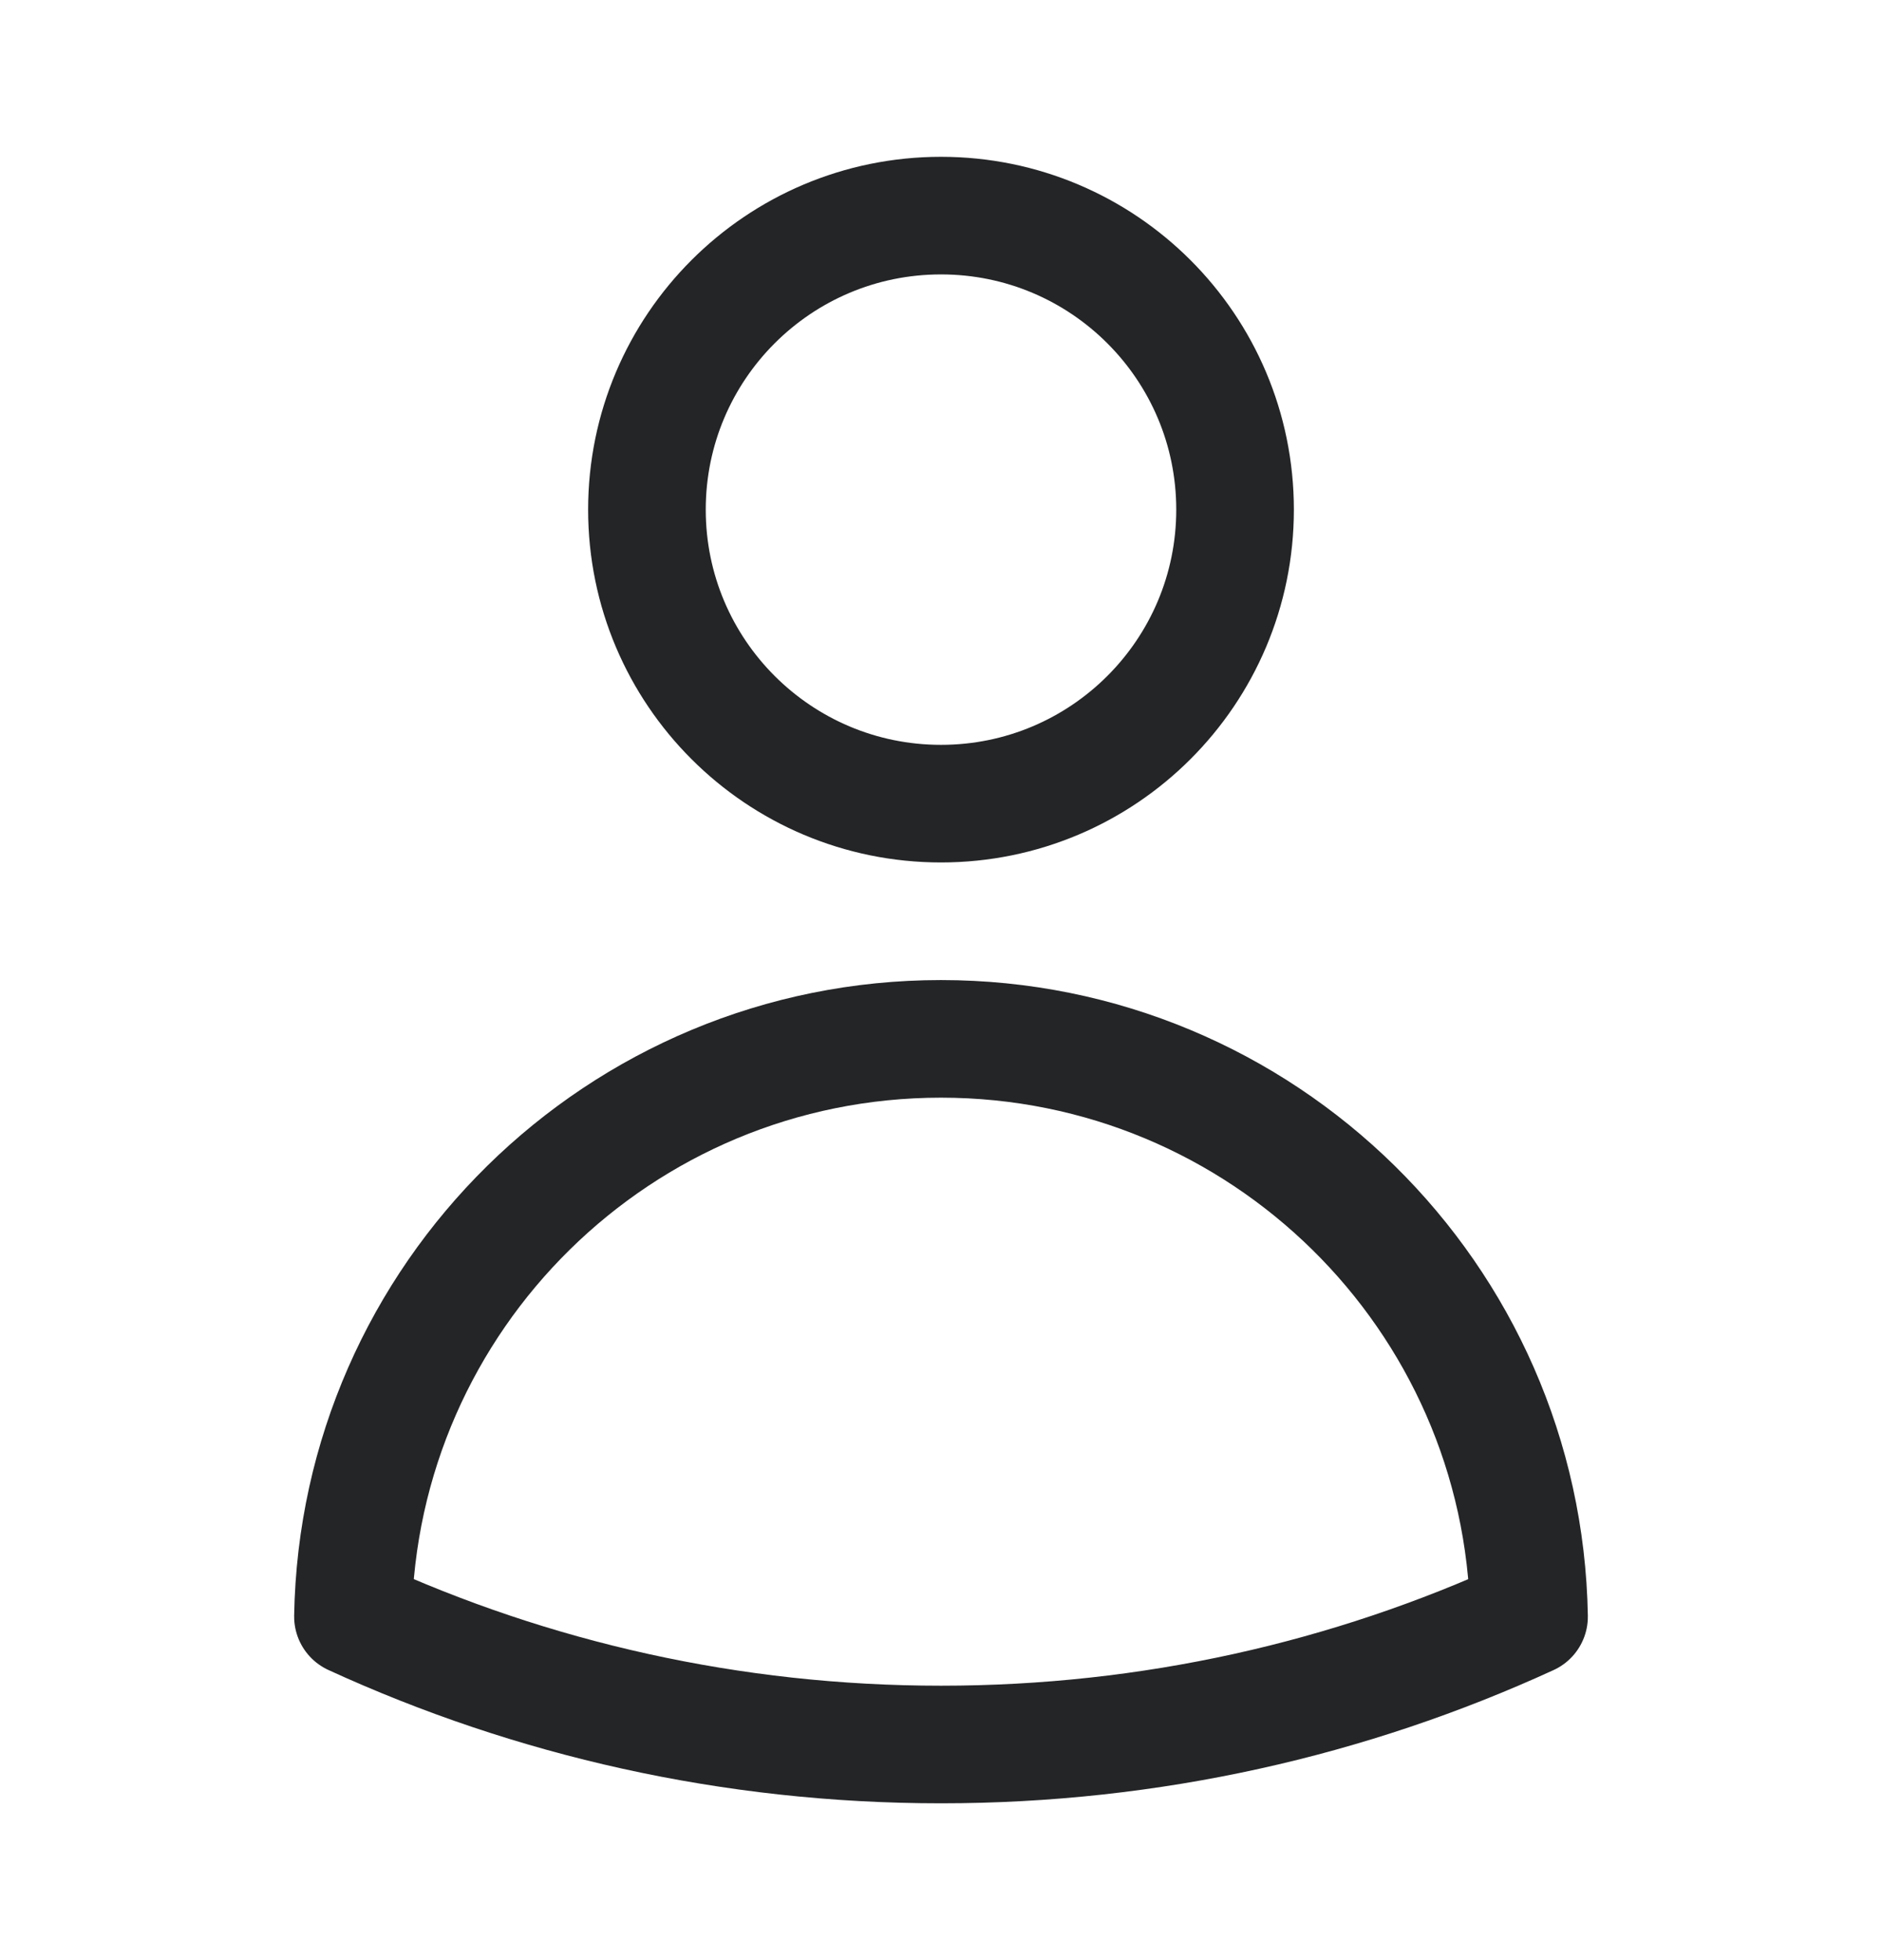
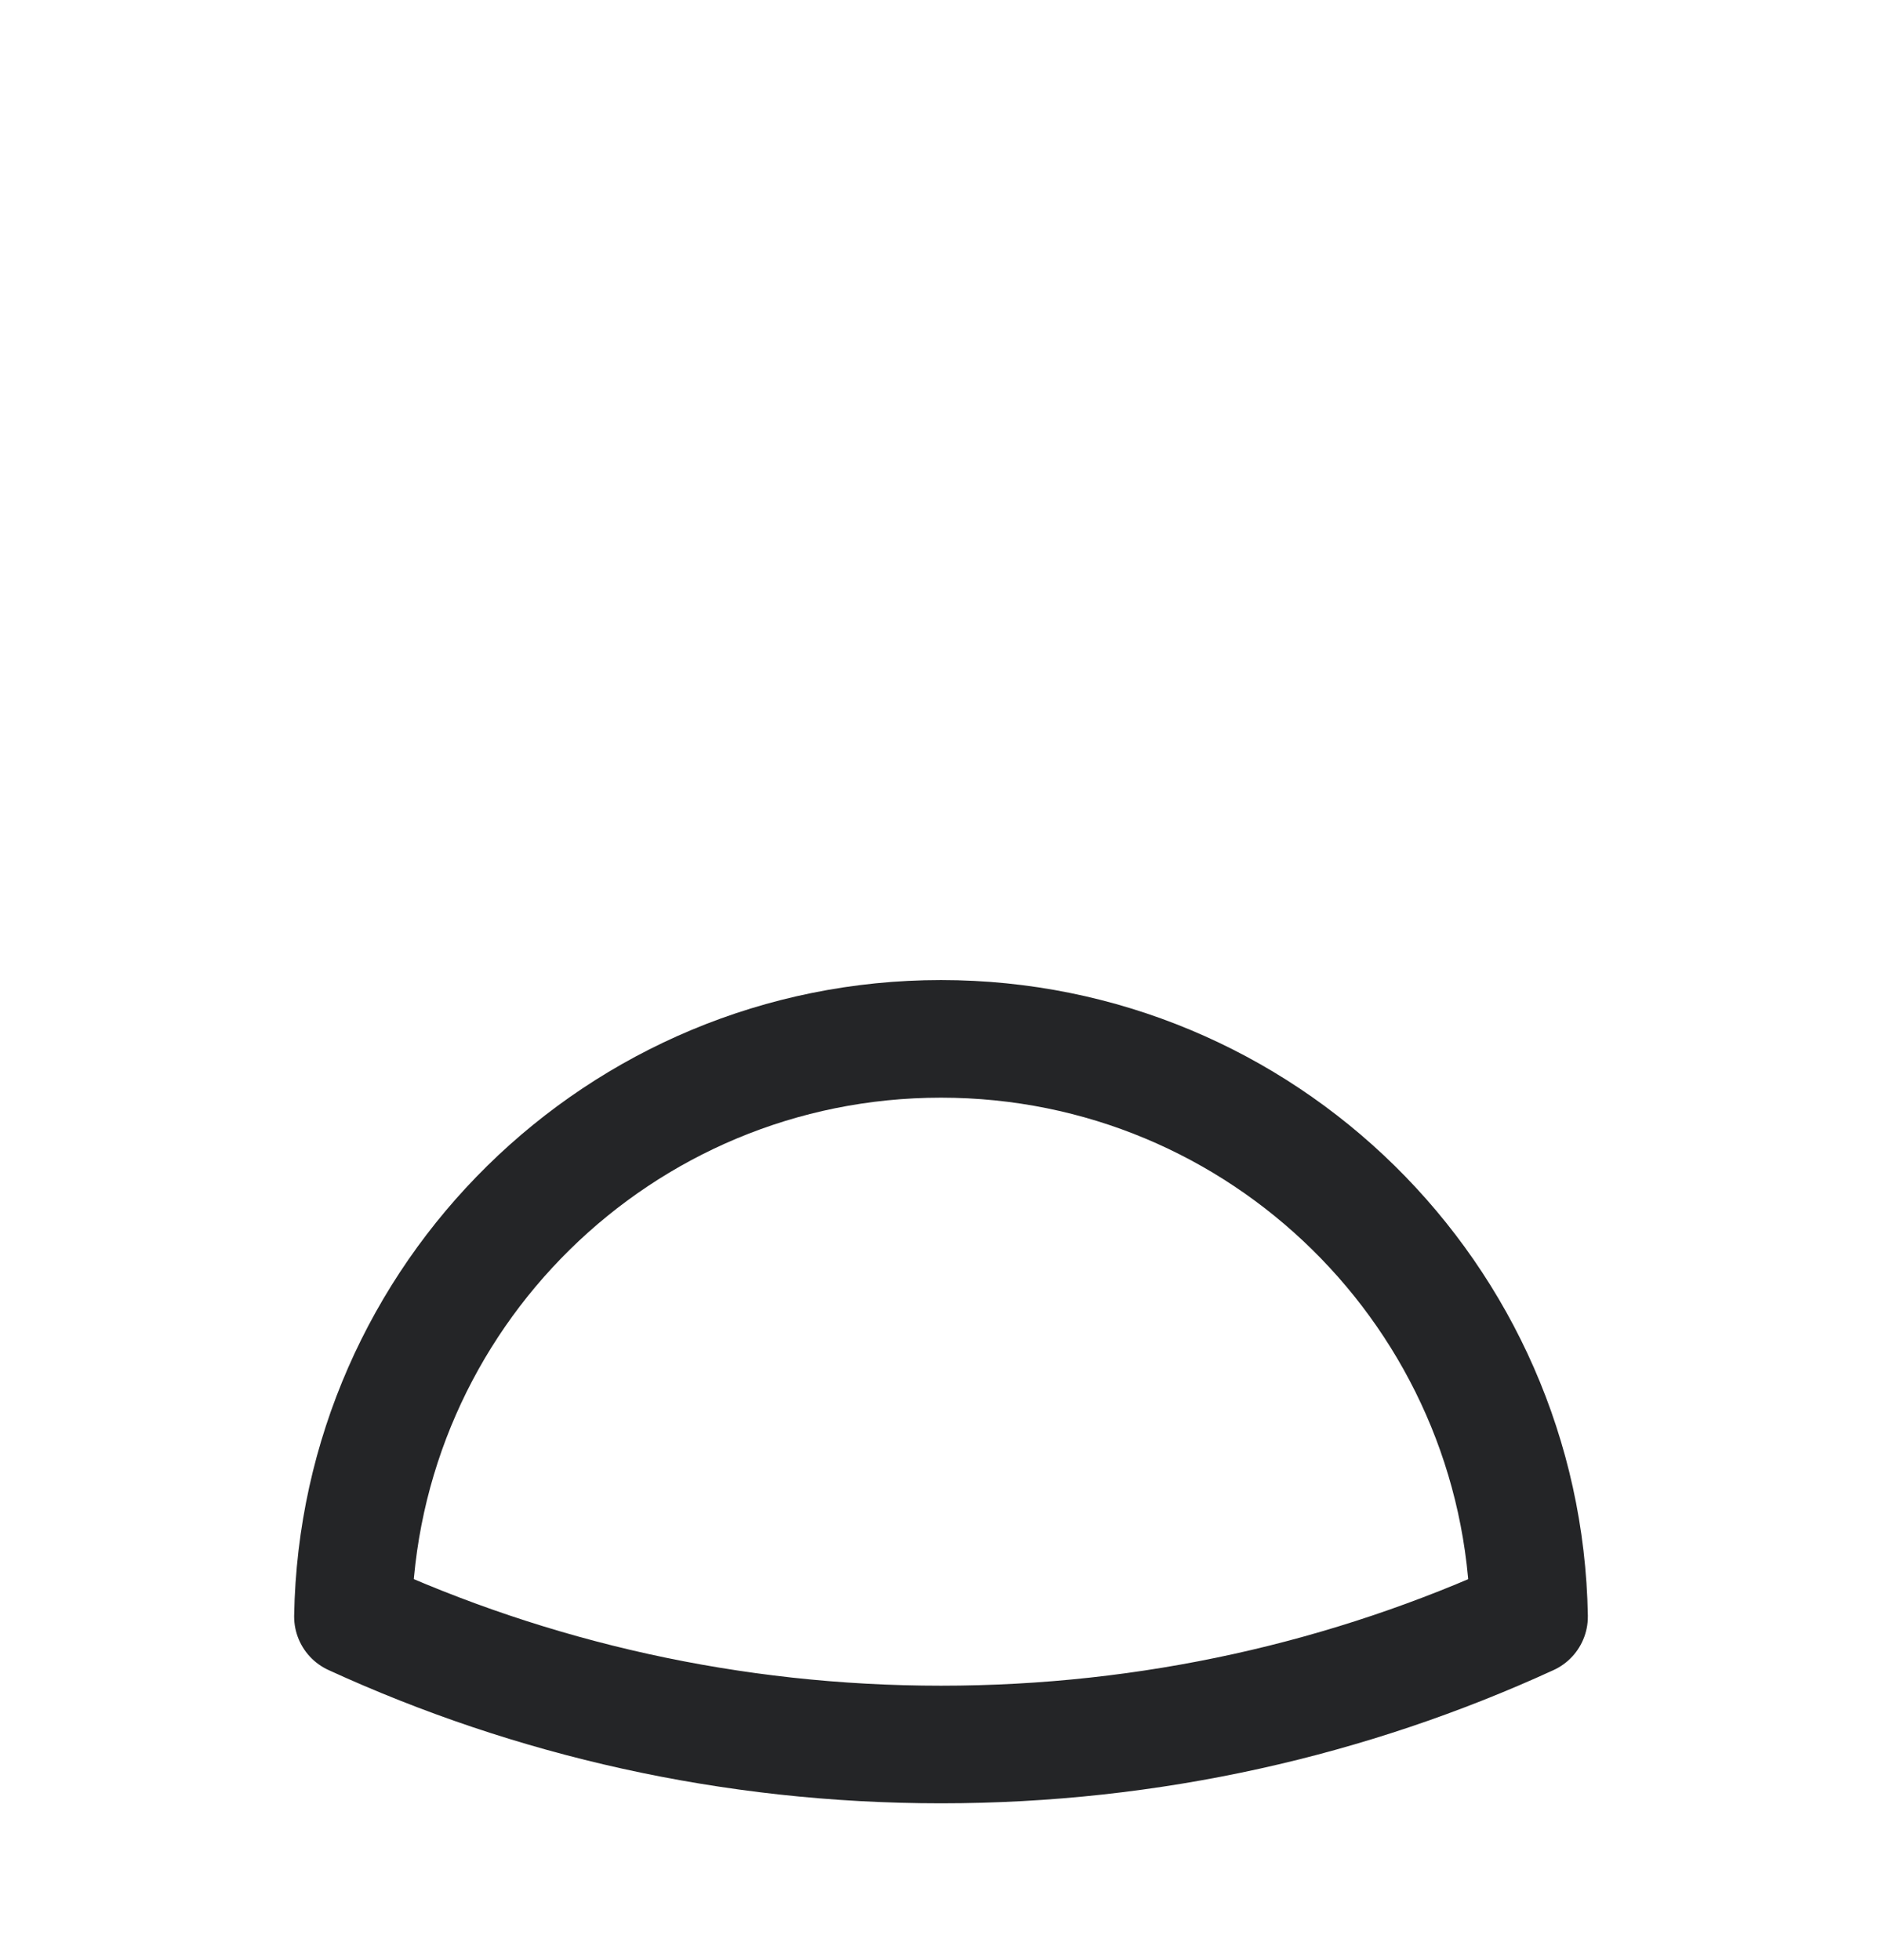
<svg xmlns="http://www.w3.org/2000/svg" width="24" height="25" viewBox="0 0 24 25" fill="none">
-   <path d="M15.75 6.5C15.75 8.571 14.071 10.25 12 10.25C9.929 10.25 8.25 8.571 8.25 6.5C8.25 4.429 9.929 2.75 12 2.75C14.071 2.75 15.75 4.429 15.75 6.5Z" stroke="#242527" stroke-width="1.5" stroke-linecap="round" stroke-linejoin="round" />
-   <path d="M4.501 20.618C4.572 16.537 7.902 13.25 12 13.25C16.098 13.25 19.429 16.537 19.499 20.619C17.216 21.666 14.677 22.25 12 22.25C9.324 22.25 6.784 21.666 4.501 20.618Z" stroke="#242527" stroke-width="1.5" stroke-linecap="round" stroke-linejoin="round" />
+   <path d="M4.501 20.618C4.572 16.537 7.902 13.25 12 13.25C16.098 13.25 19.429 16.537 19.499 20.619C17.216 21.666 14.677 22.25 12 22.25C9.324 22.25 6.784 21.666 4.501 20.618" stroke="#242527" stroke-width="1.5" stroke-linecap="round" stroke-linejoin="round" />
</svg>